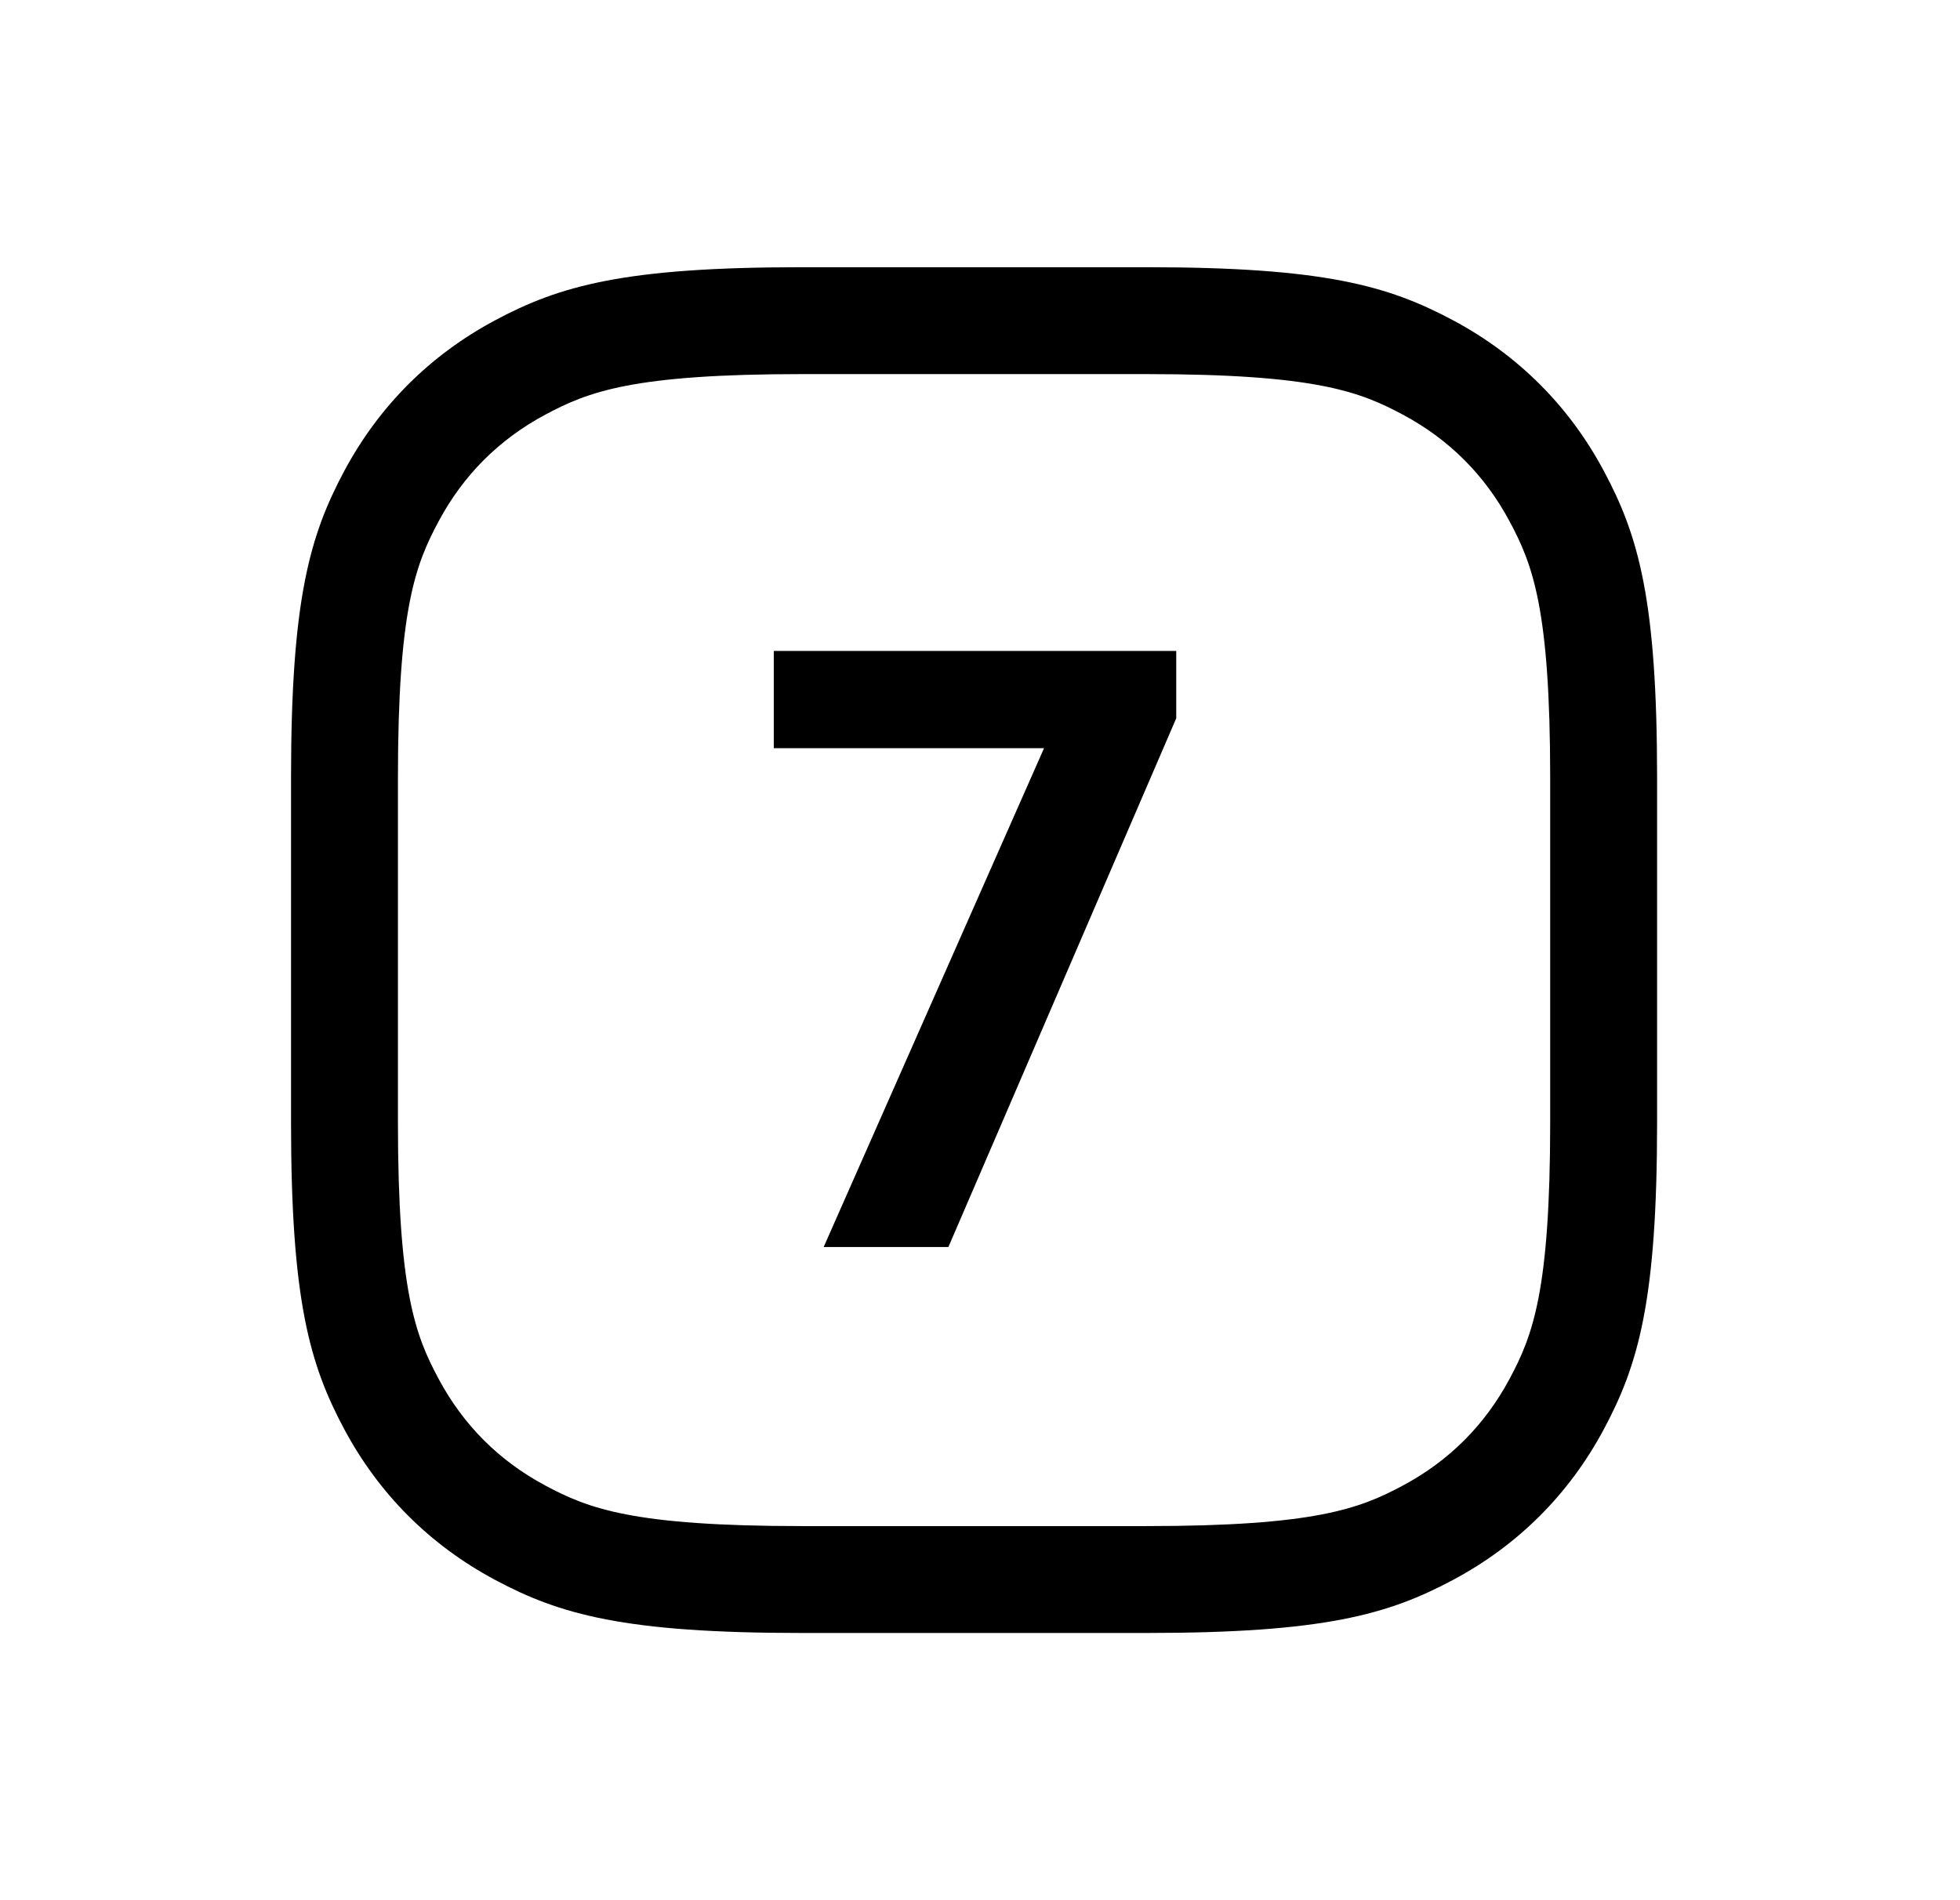
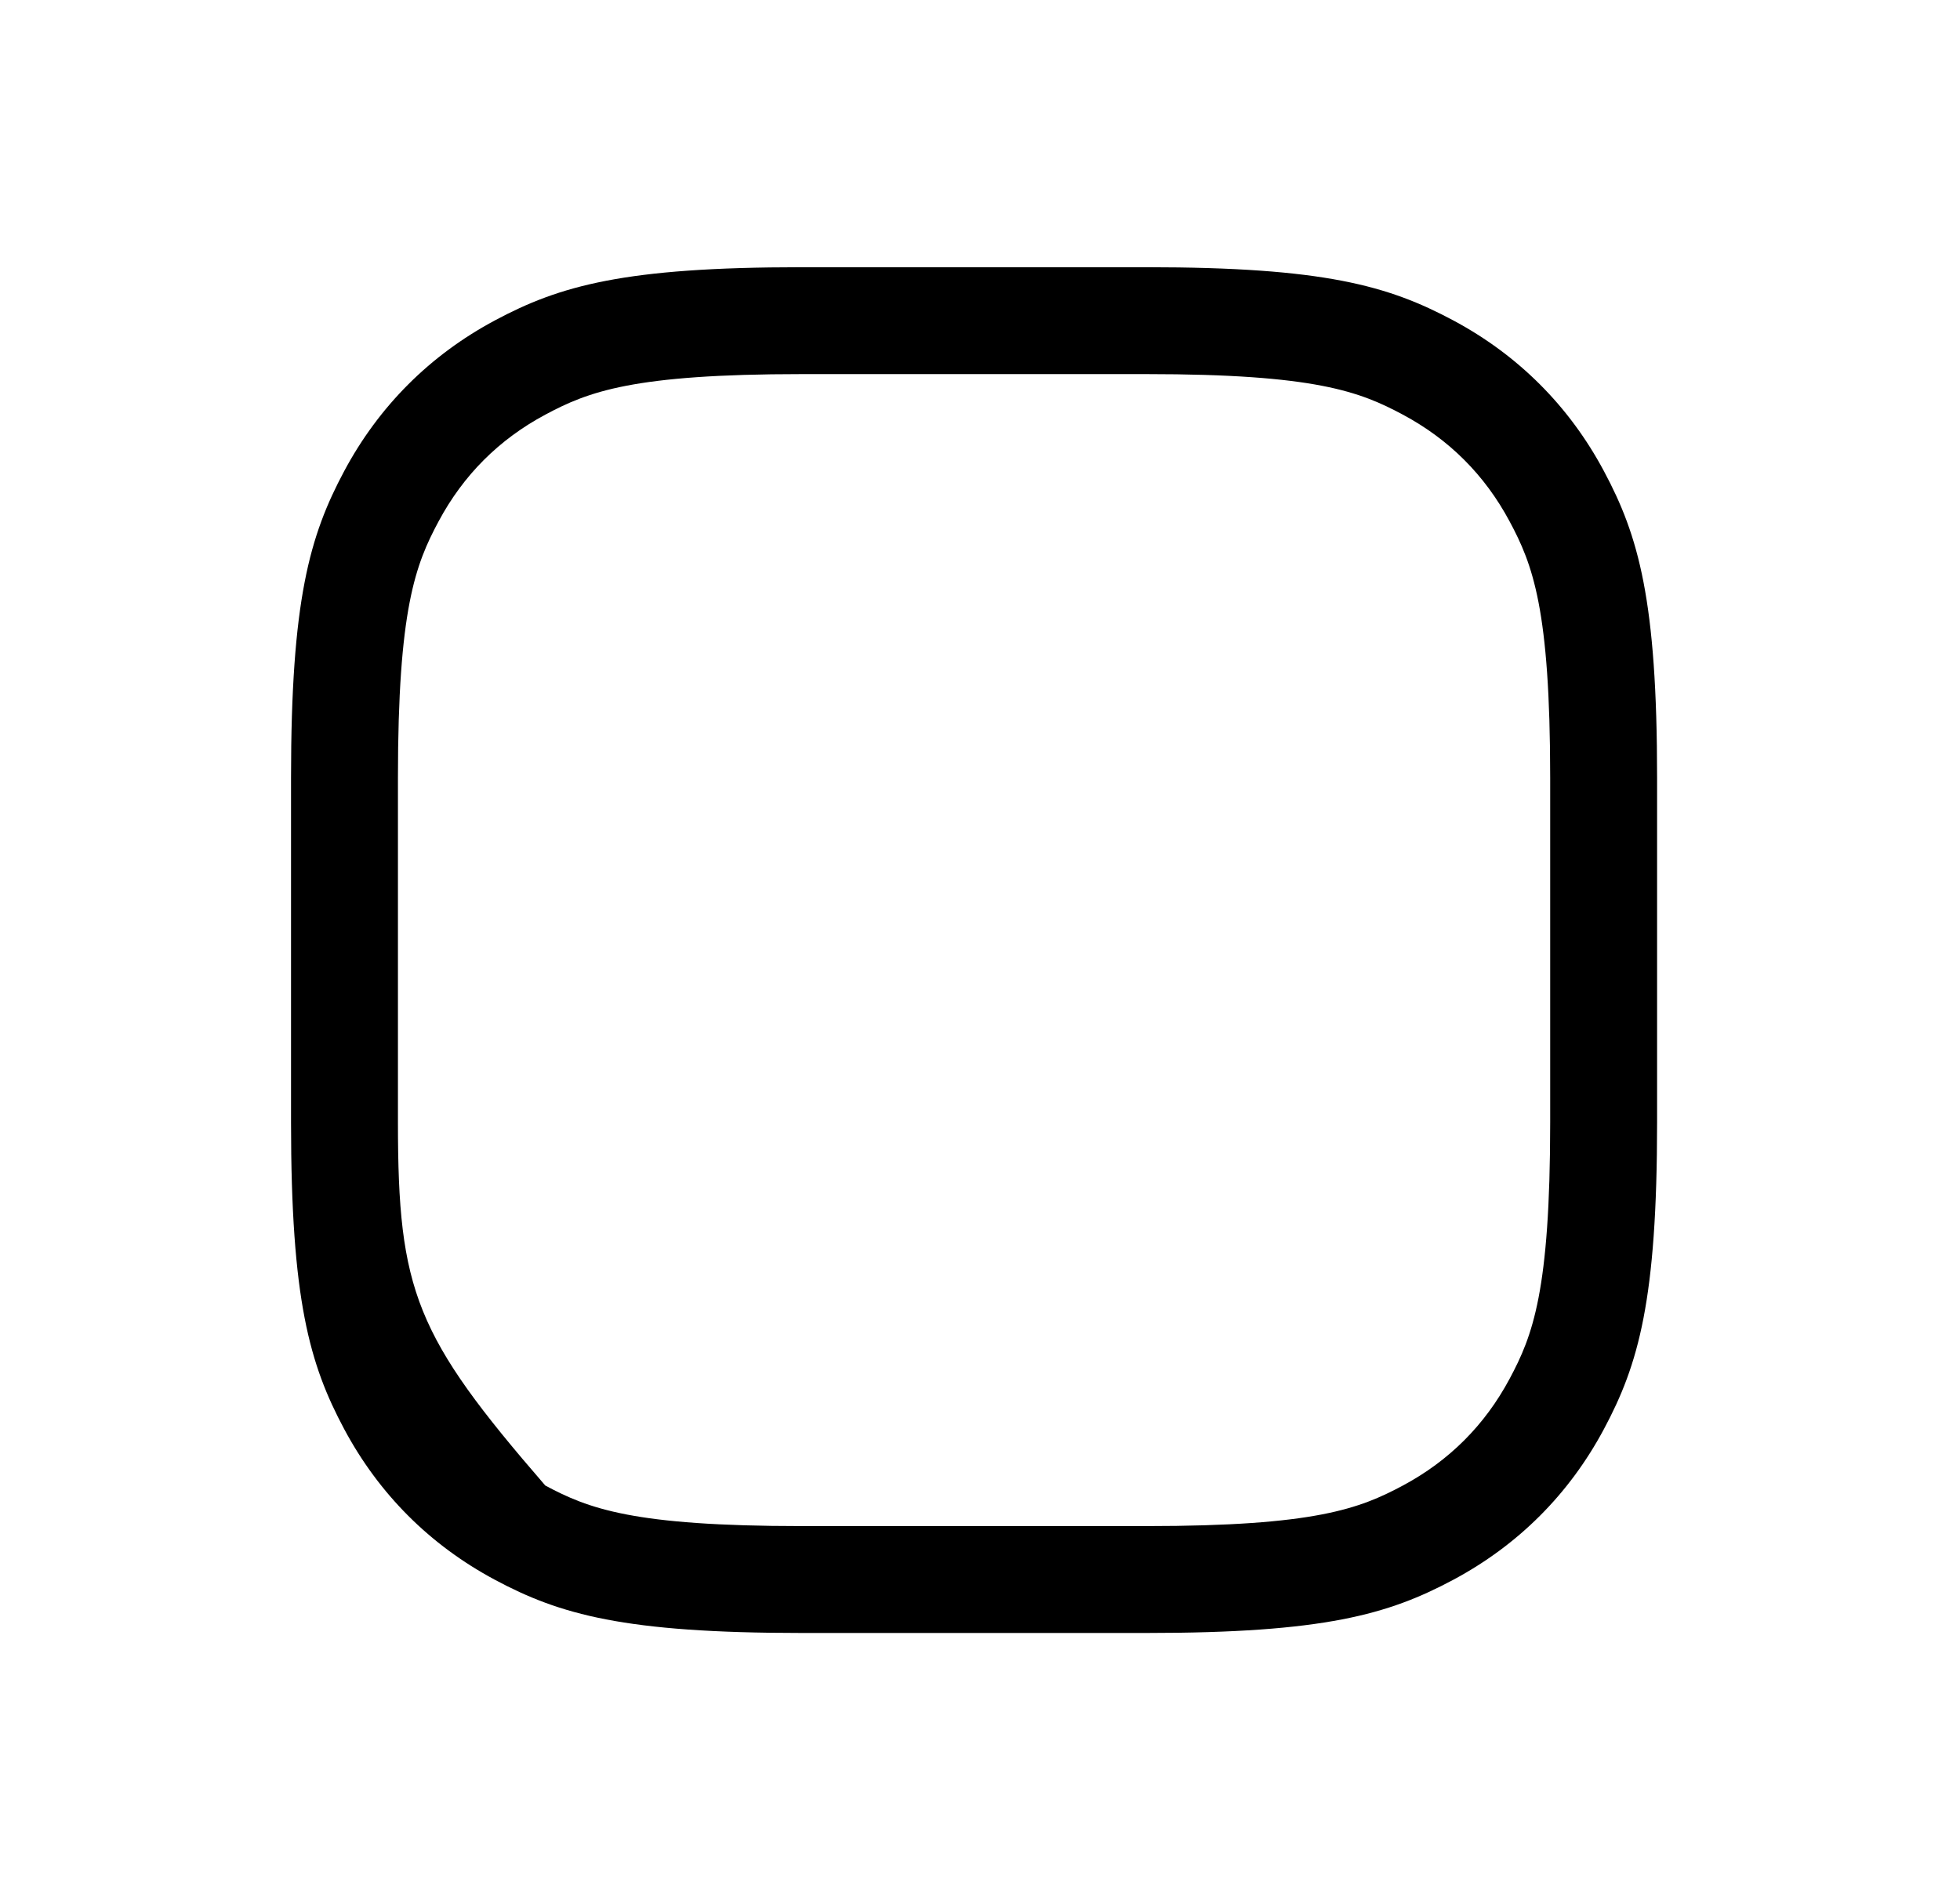
<svg xmlns="http://www.w3.org/2000/svg" width="33" height="32" viewBox="0 0 33 32" fill="none">
-   <path fill-rule="evenodd" clip-rule="evenodd" d="M13.5 6.3H19.301C22.145 6.3 22.894 6.595 23.62 6.983C24.399 7.4 25 8.001 25.417 8.781C25.805 9.506 26.1 10.255 26.1 13.1V18.9C26.1 21.745 25.805 22.494 25.417 23.219C25 23.999 24.399 24.6 23.62 25.017C22.894 25.405 22.145 25.7 19.301 25.7H13.5C10.656 25.7 9.907 25.405 9.181 25.017C8.402 24.6 7.801 23.999 7.384 23.219C6.996 22.494 6.7 21.745 6.7 18.9V13.1C6.7 10.255 6.996 9.506 7.384 8.781C7.801 8.001 8.402 7.4 9.181 6.983C9.907 6.595 10.656 6.3 13.5 6.3ZM13.5 4.5H19.301C22.291 4.5 23.375 4.811 24.469 5.396C25.562 5.981 26.42 6.839 27.004 7.932C27.589 9.025 27.9 10.109 27.9 13.1V18.9C27.9 21.891 27.589 22.975 27.004 24.068C26.42 25.161 25.562 26.019 24.469 26.604C23.375 27.189 22.291 27.5 19.301 27.5H13.5C10.51 27.5 9.425 27.189 8.332 26.604C7.239 26.019 6.381 25.161 5.796 24.068C5.212 22.975 4.9 21.891 4.9 18.9V13.1C4.9 10.109 5.212 9.025 5.796 7.932C6.381 6.839 7.239 5.981 8.332 5.396C9.425 4.811 10.51 4.5 13.5 4.5Z" fill="black" />
-   <path d="M15.968 21H13.868L17.578 12.6H13.028V10.962H19.804V12.096L15.968 21Z" fill="black" />
+   <path fill-rule="evenodd" clip-rule="evenodd" d="M13.5 6.3H19.301C22.145 6.3 22.894 6.595 23.62 6.983C24.399 7.4 25 8.001 25.417 8.781C25.805 9.506 26.1 10.255 26.1 13.1V18.9C26.1 21.745 25.805 22.494 25.417 23.219C25 23.999 24.399 24.6 23.62 25.017C22.894 25.405 22.145 25.7 19.301 25.7H13.5C10.656 25.7 9.907 25.405 9.181 25.017C6.996 22.494 6.7 21.745 6.7 18.9V13.1C6.7 10.255 6.996 9.506 7.384 8.781C7.801 8.001 8.402 7.4 9.181 6.983C9.907 6.595 10.656 6.3 13.5 6.3ZM13.5 4.5H19.301C22.291 4.5 23.375 4.811 24.469 5.396C25.562 5.981 26.42 6.839 27.004 7.932C27.589 9.025 27.9 10.109 27.9 13.1V18.9C27.9 21.891 27.589 22.975 27.004 24.068C26.42 25.161 25.562 26.019 24.469 26.604C23.375 27.189 22.291 27.5 19.301 27.5H13.5C10.51 27.5 9.425 27.189 8.332 26.604C7.239 26.019 6.381 25.161 5.796 24.068C5.212 22.975 4.9 21.891 4.9 18.9V13.1C4.9 10.109 5.212 9.025 5.796 7.932C6.381 6.839 7.239 5.981 8.332 5.396C9.425 4.811 10.51 4.5 13.5 4.5Z" fill="black" />
</svg>